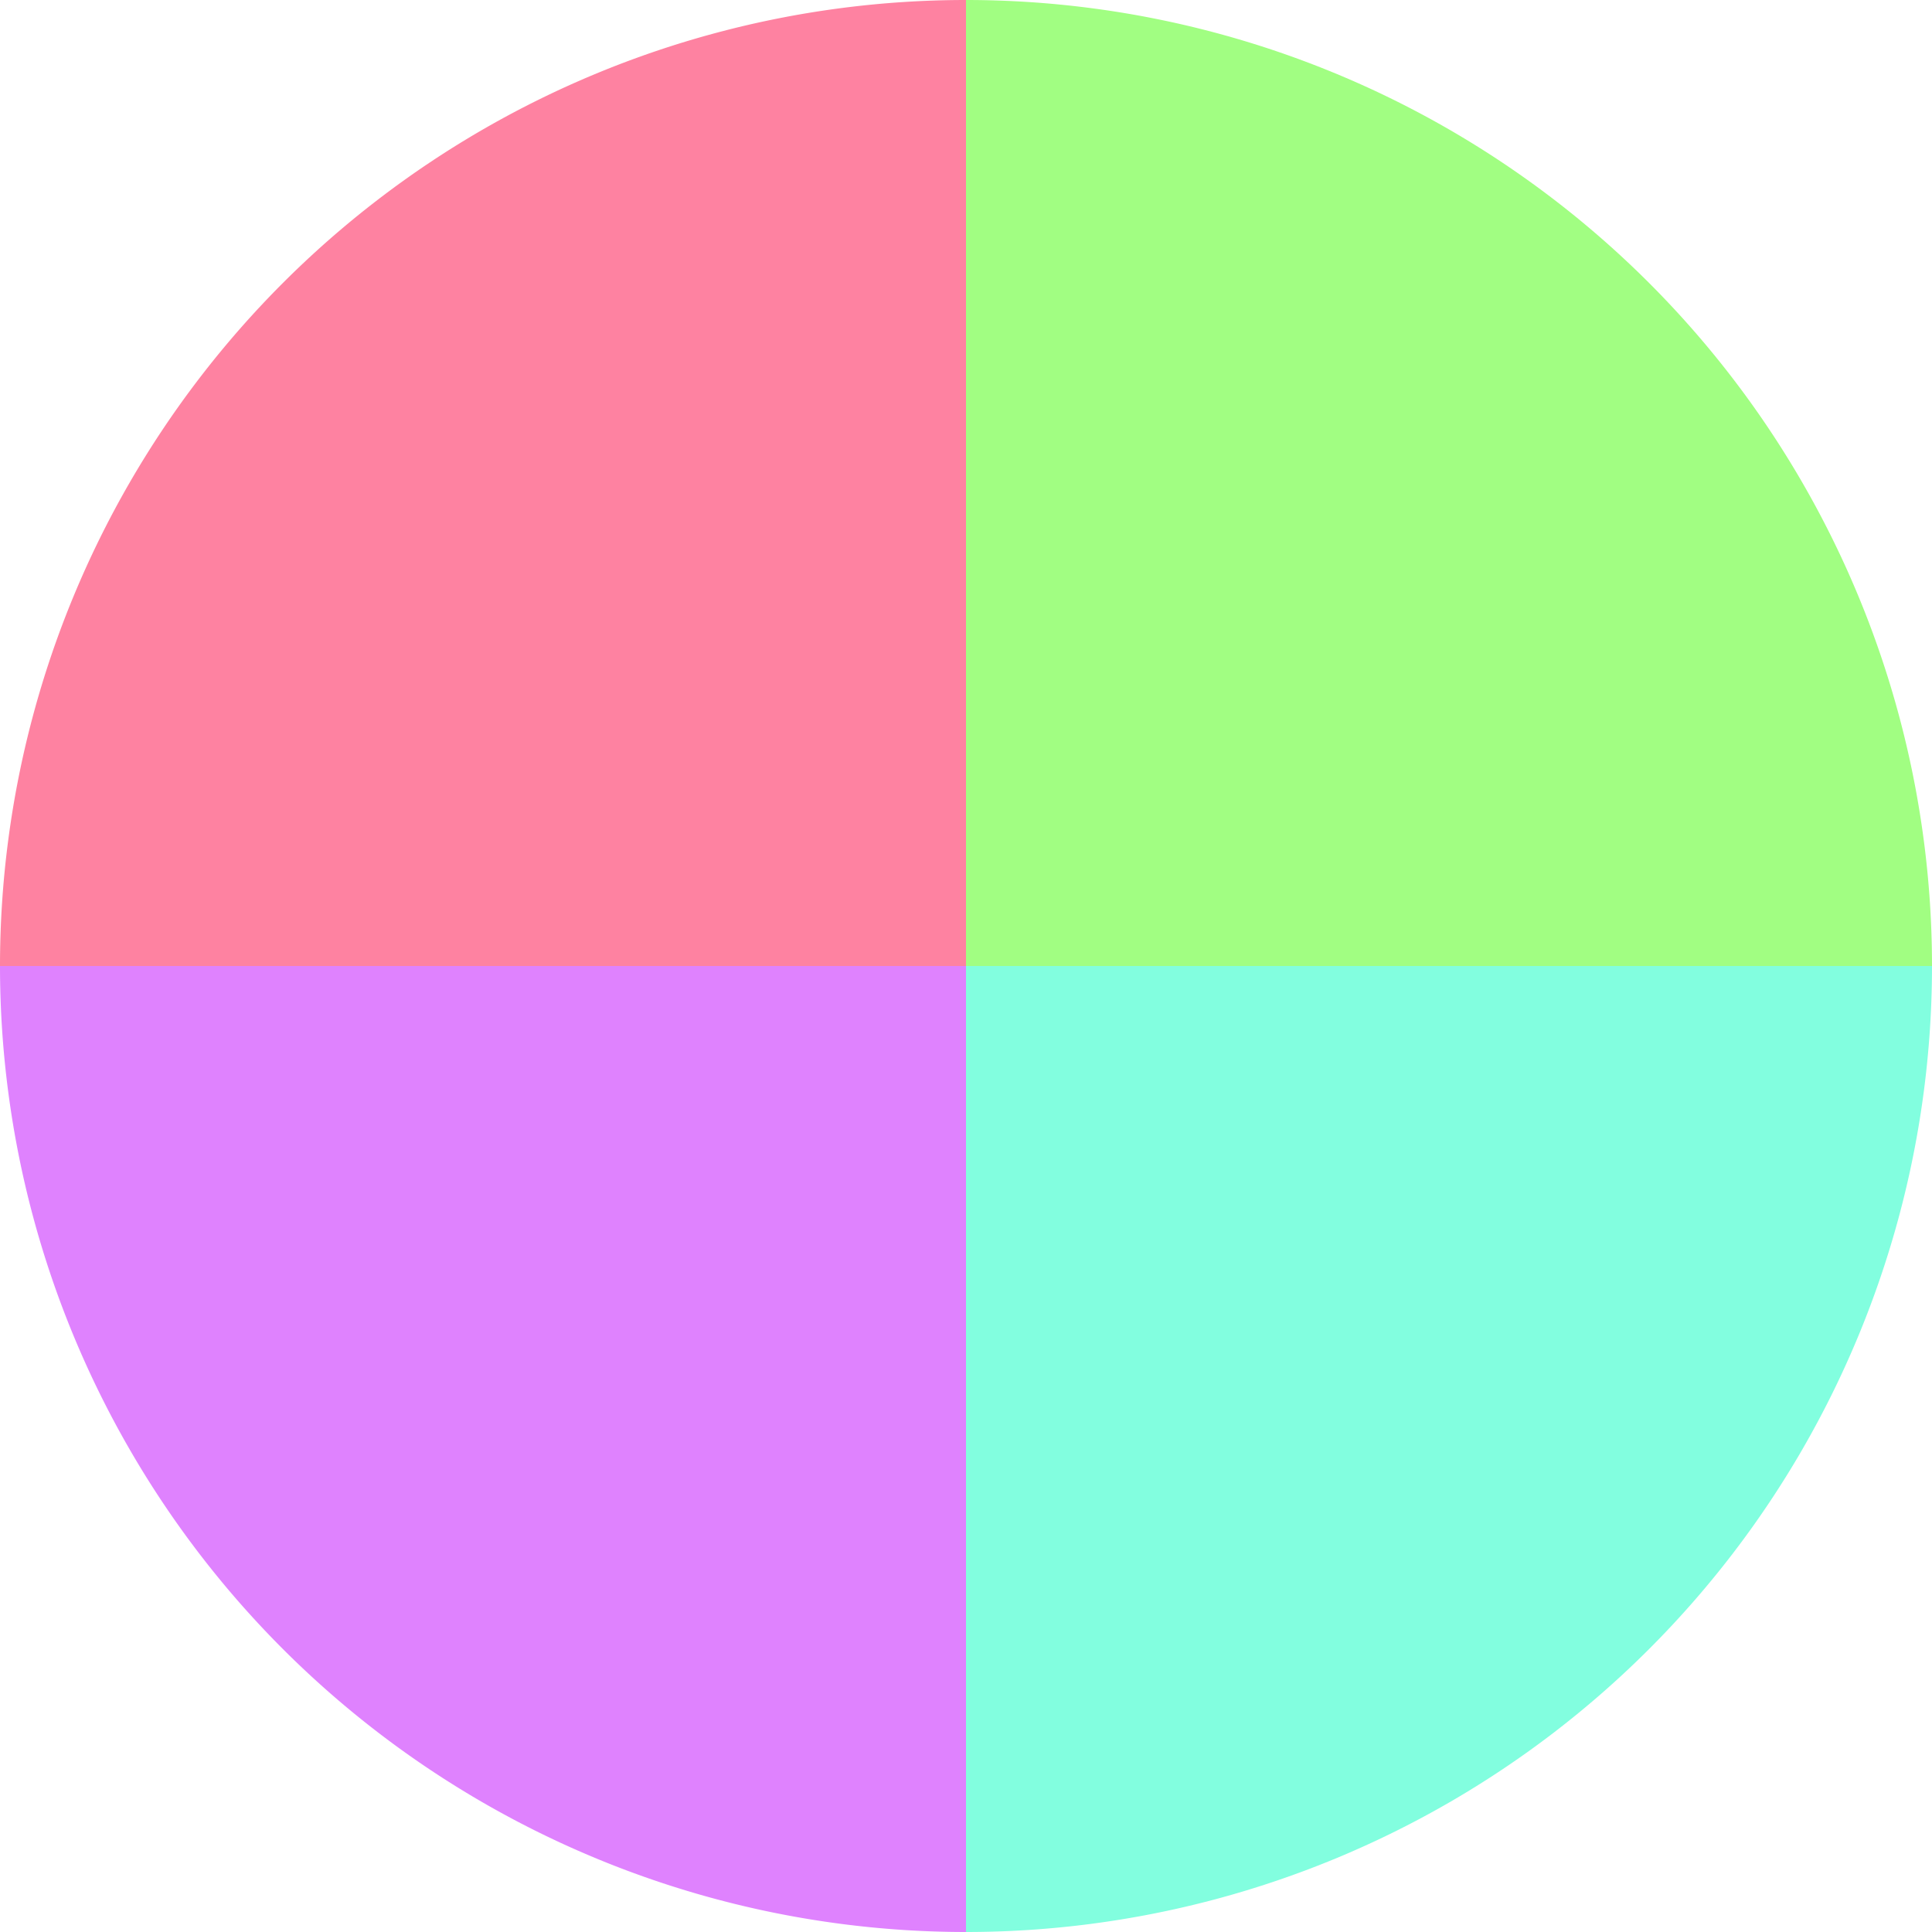
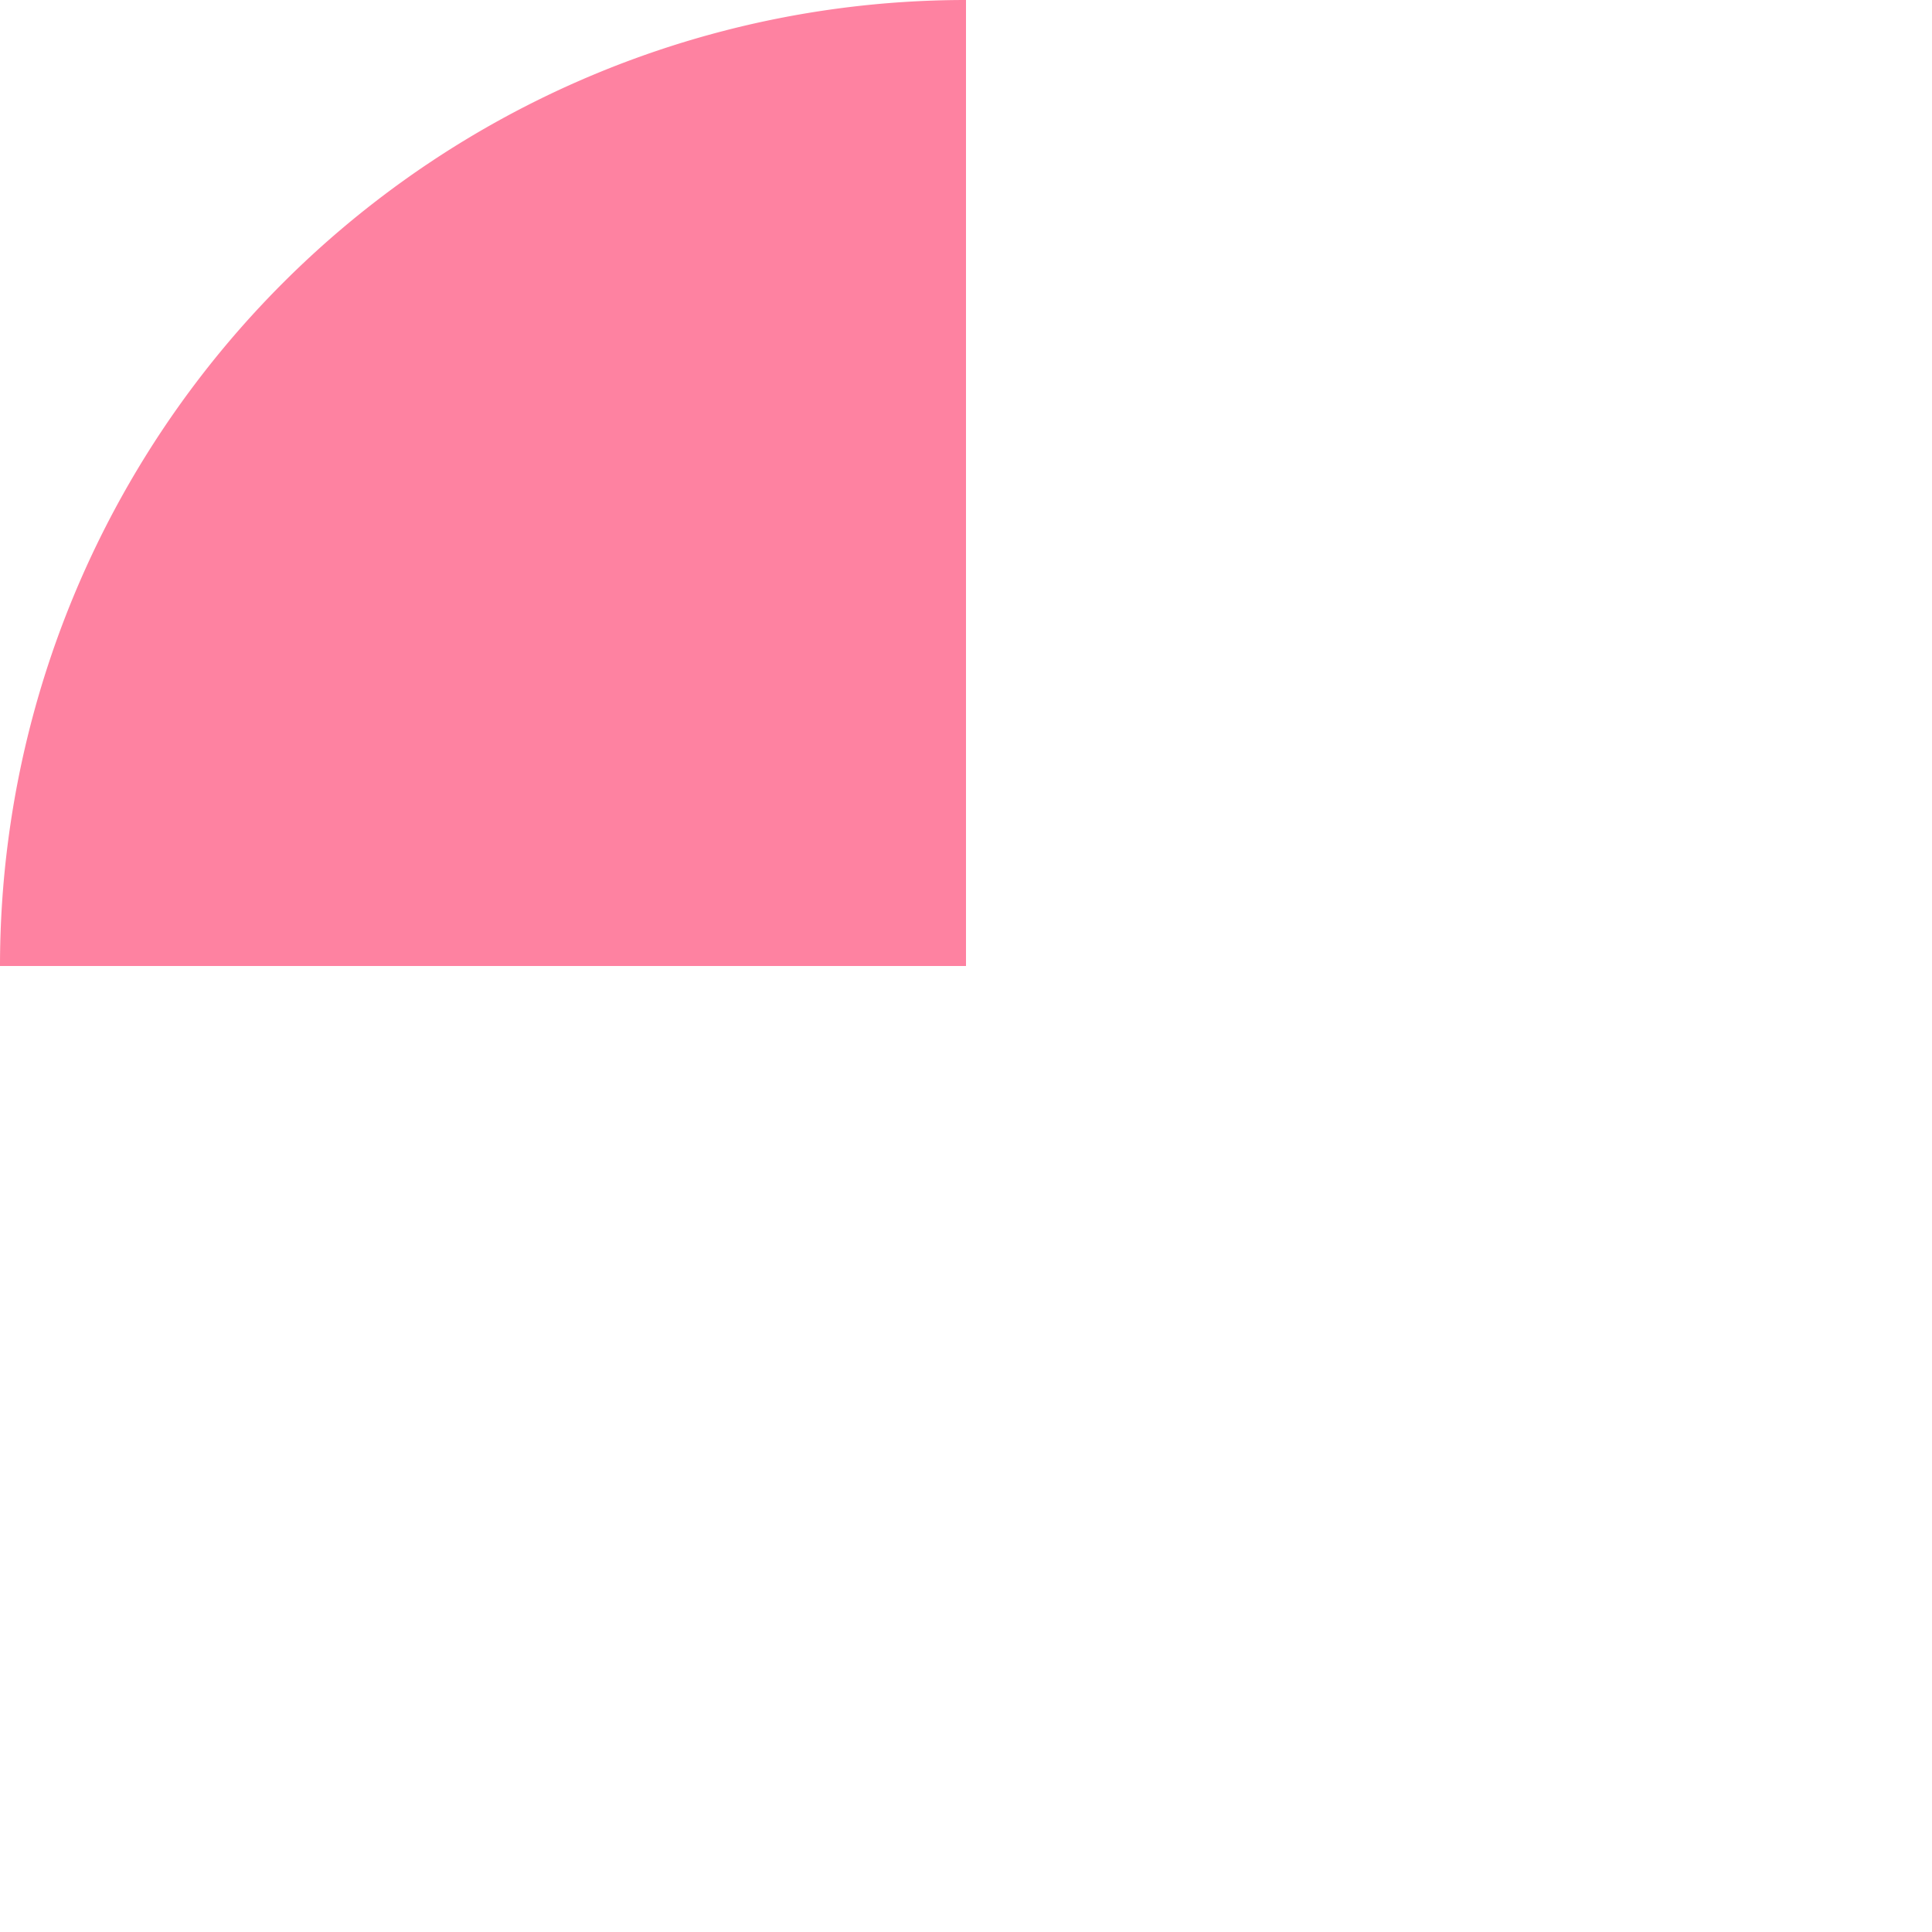
<svg xmlns="http://www.w3.org/2000/svg" width="500" height="500" viewBox="-1 -1 2 2">
-   <path d="M 0 -1               A 1,1 0 0,1 1 0             L 0,0              z" fill="#a1fe82" />
-   <path d="M 1 0               A 1,1 0 0,1 0 1             L 0,0              z" fill="#82fedf" />
-   <path d="M 0 1               A 1,1 0 0,1 -1 0             L 0,0              z" fill="#df82fe" />
  <path d="M -1 0               A 1,1 0 0,1 -0 -1             L 0,0              z" fill="#fe82a1" />
</svg>